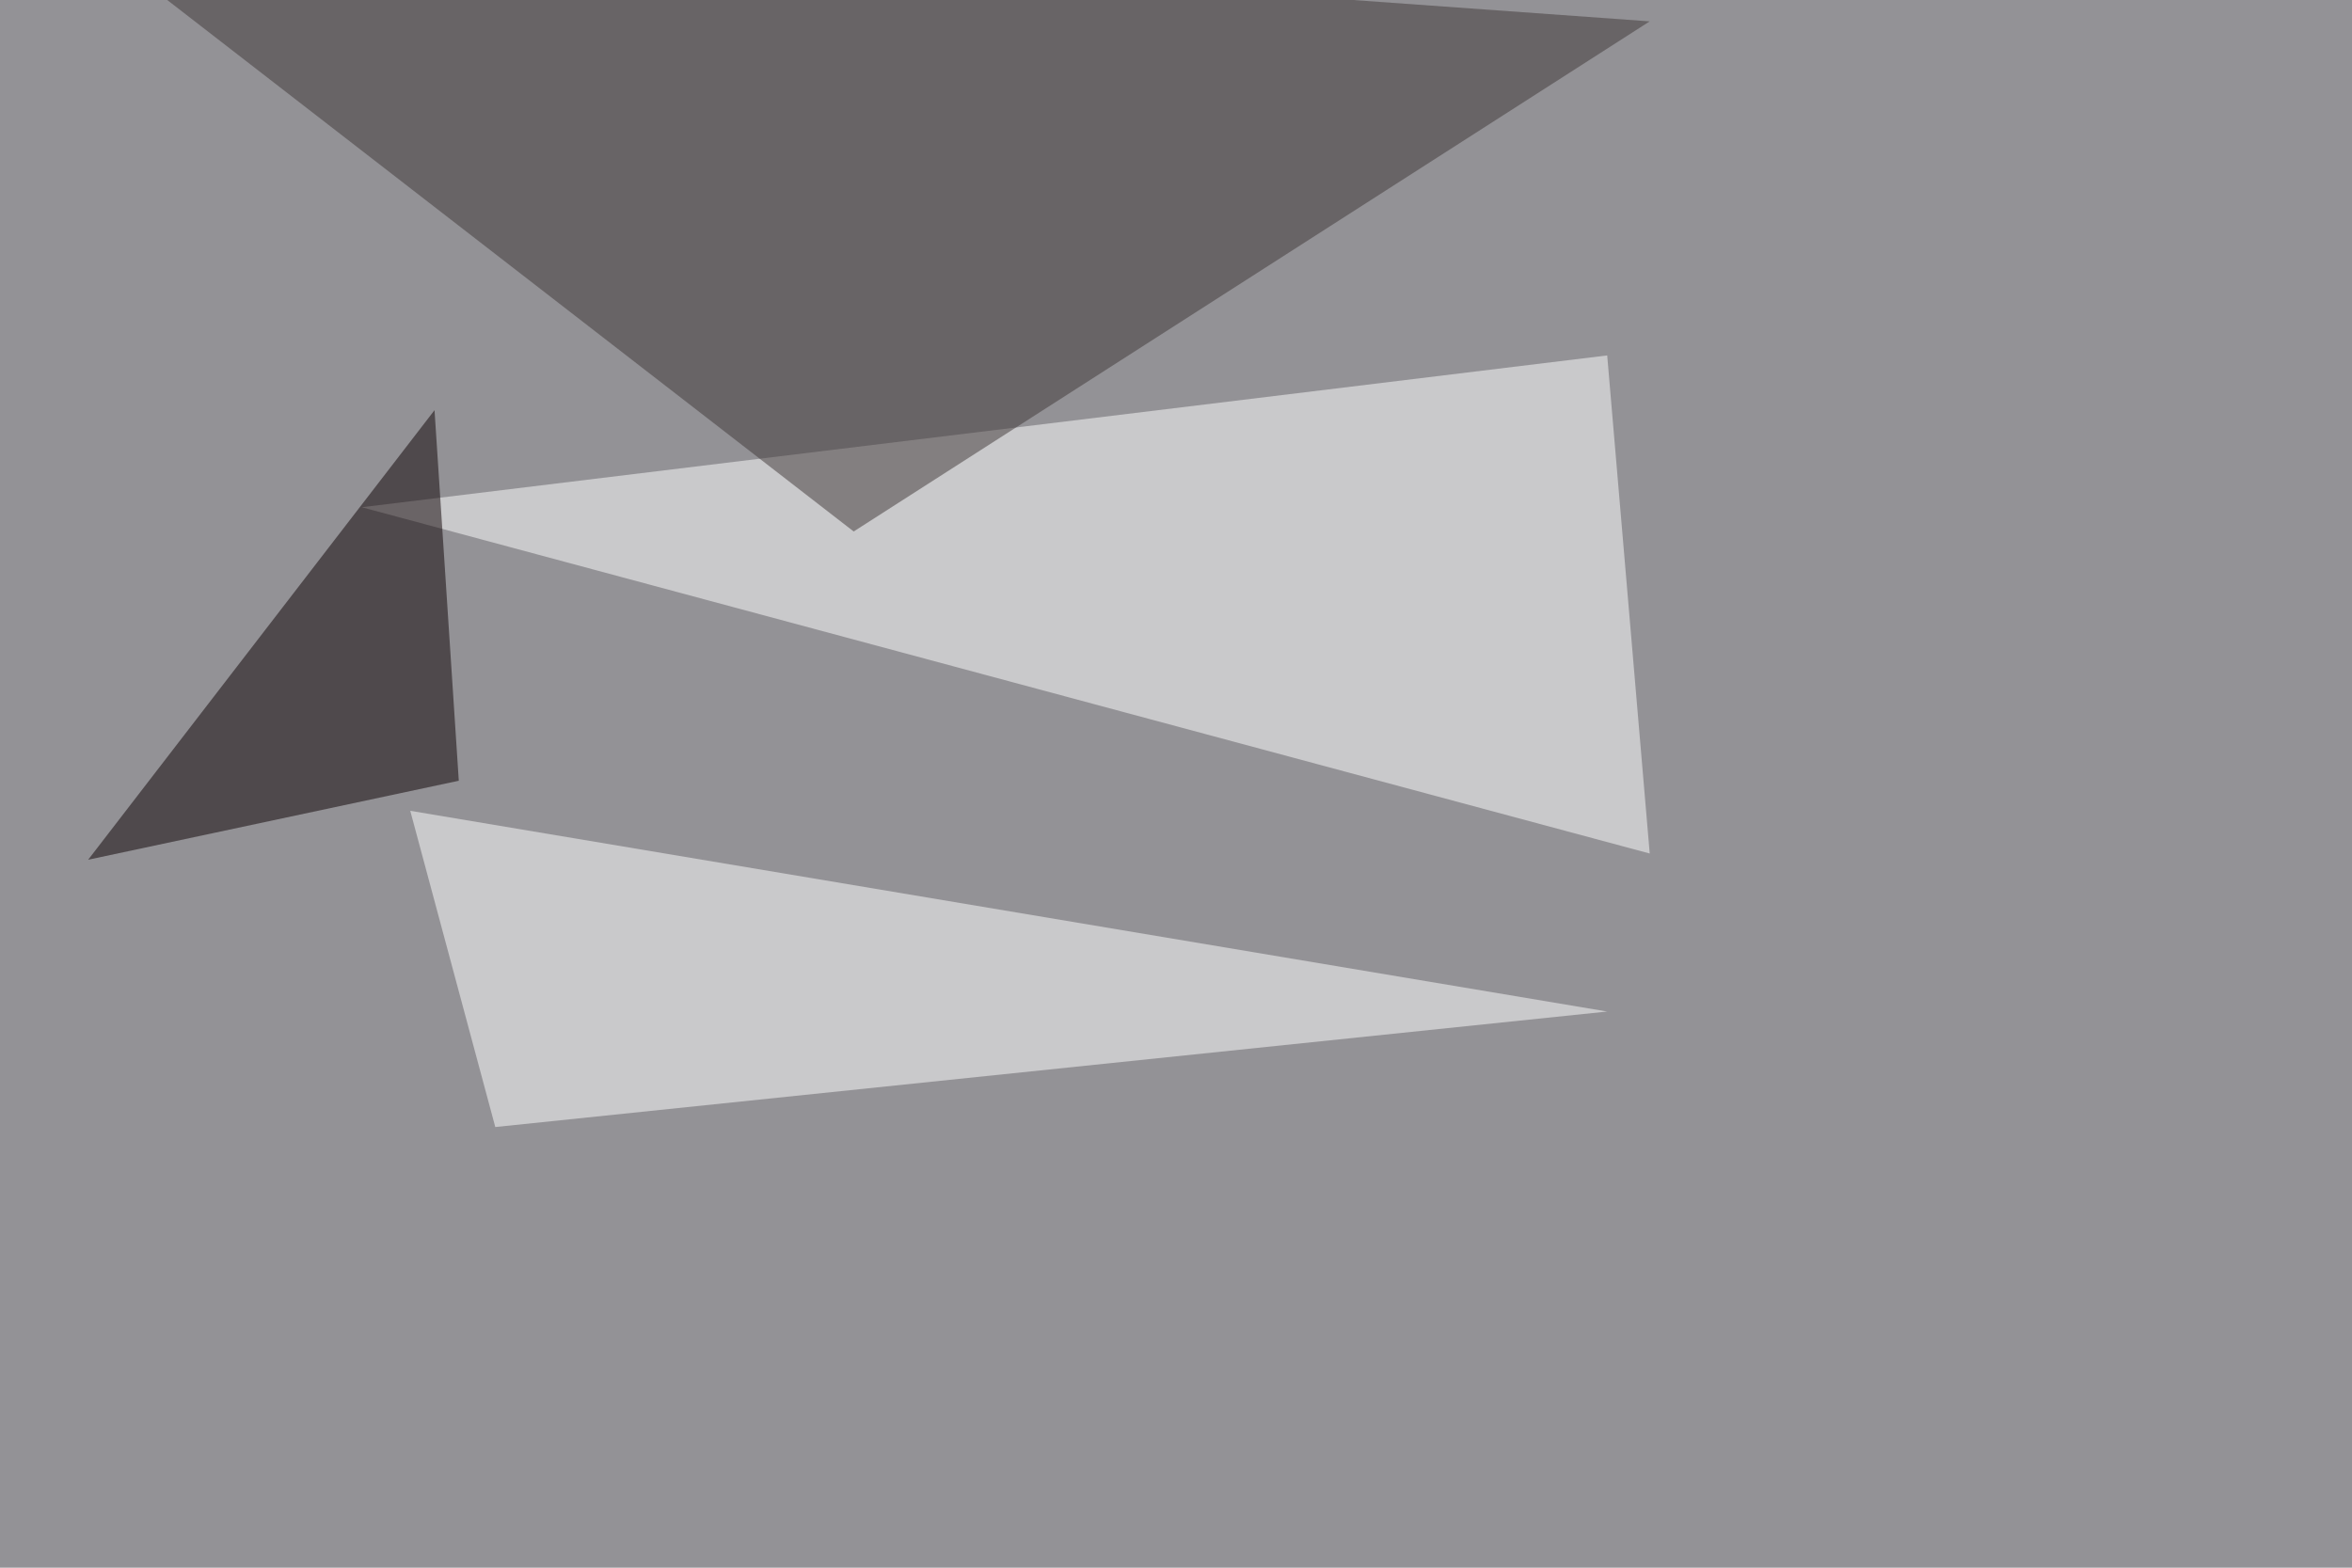
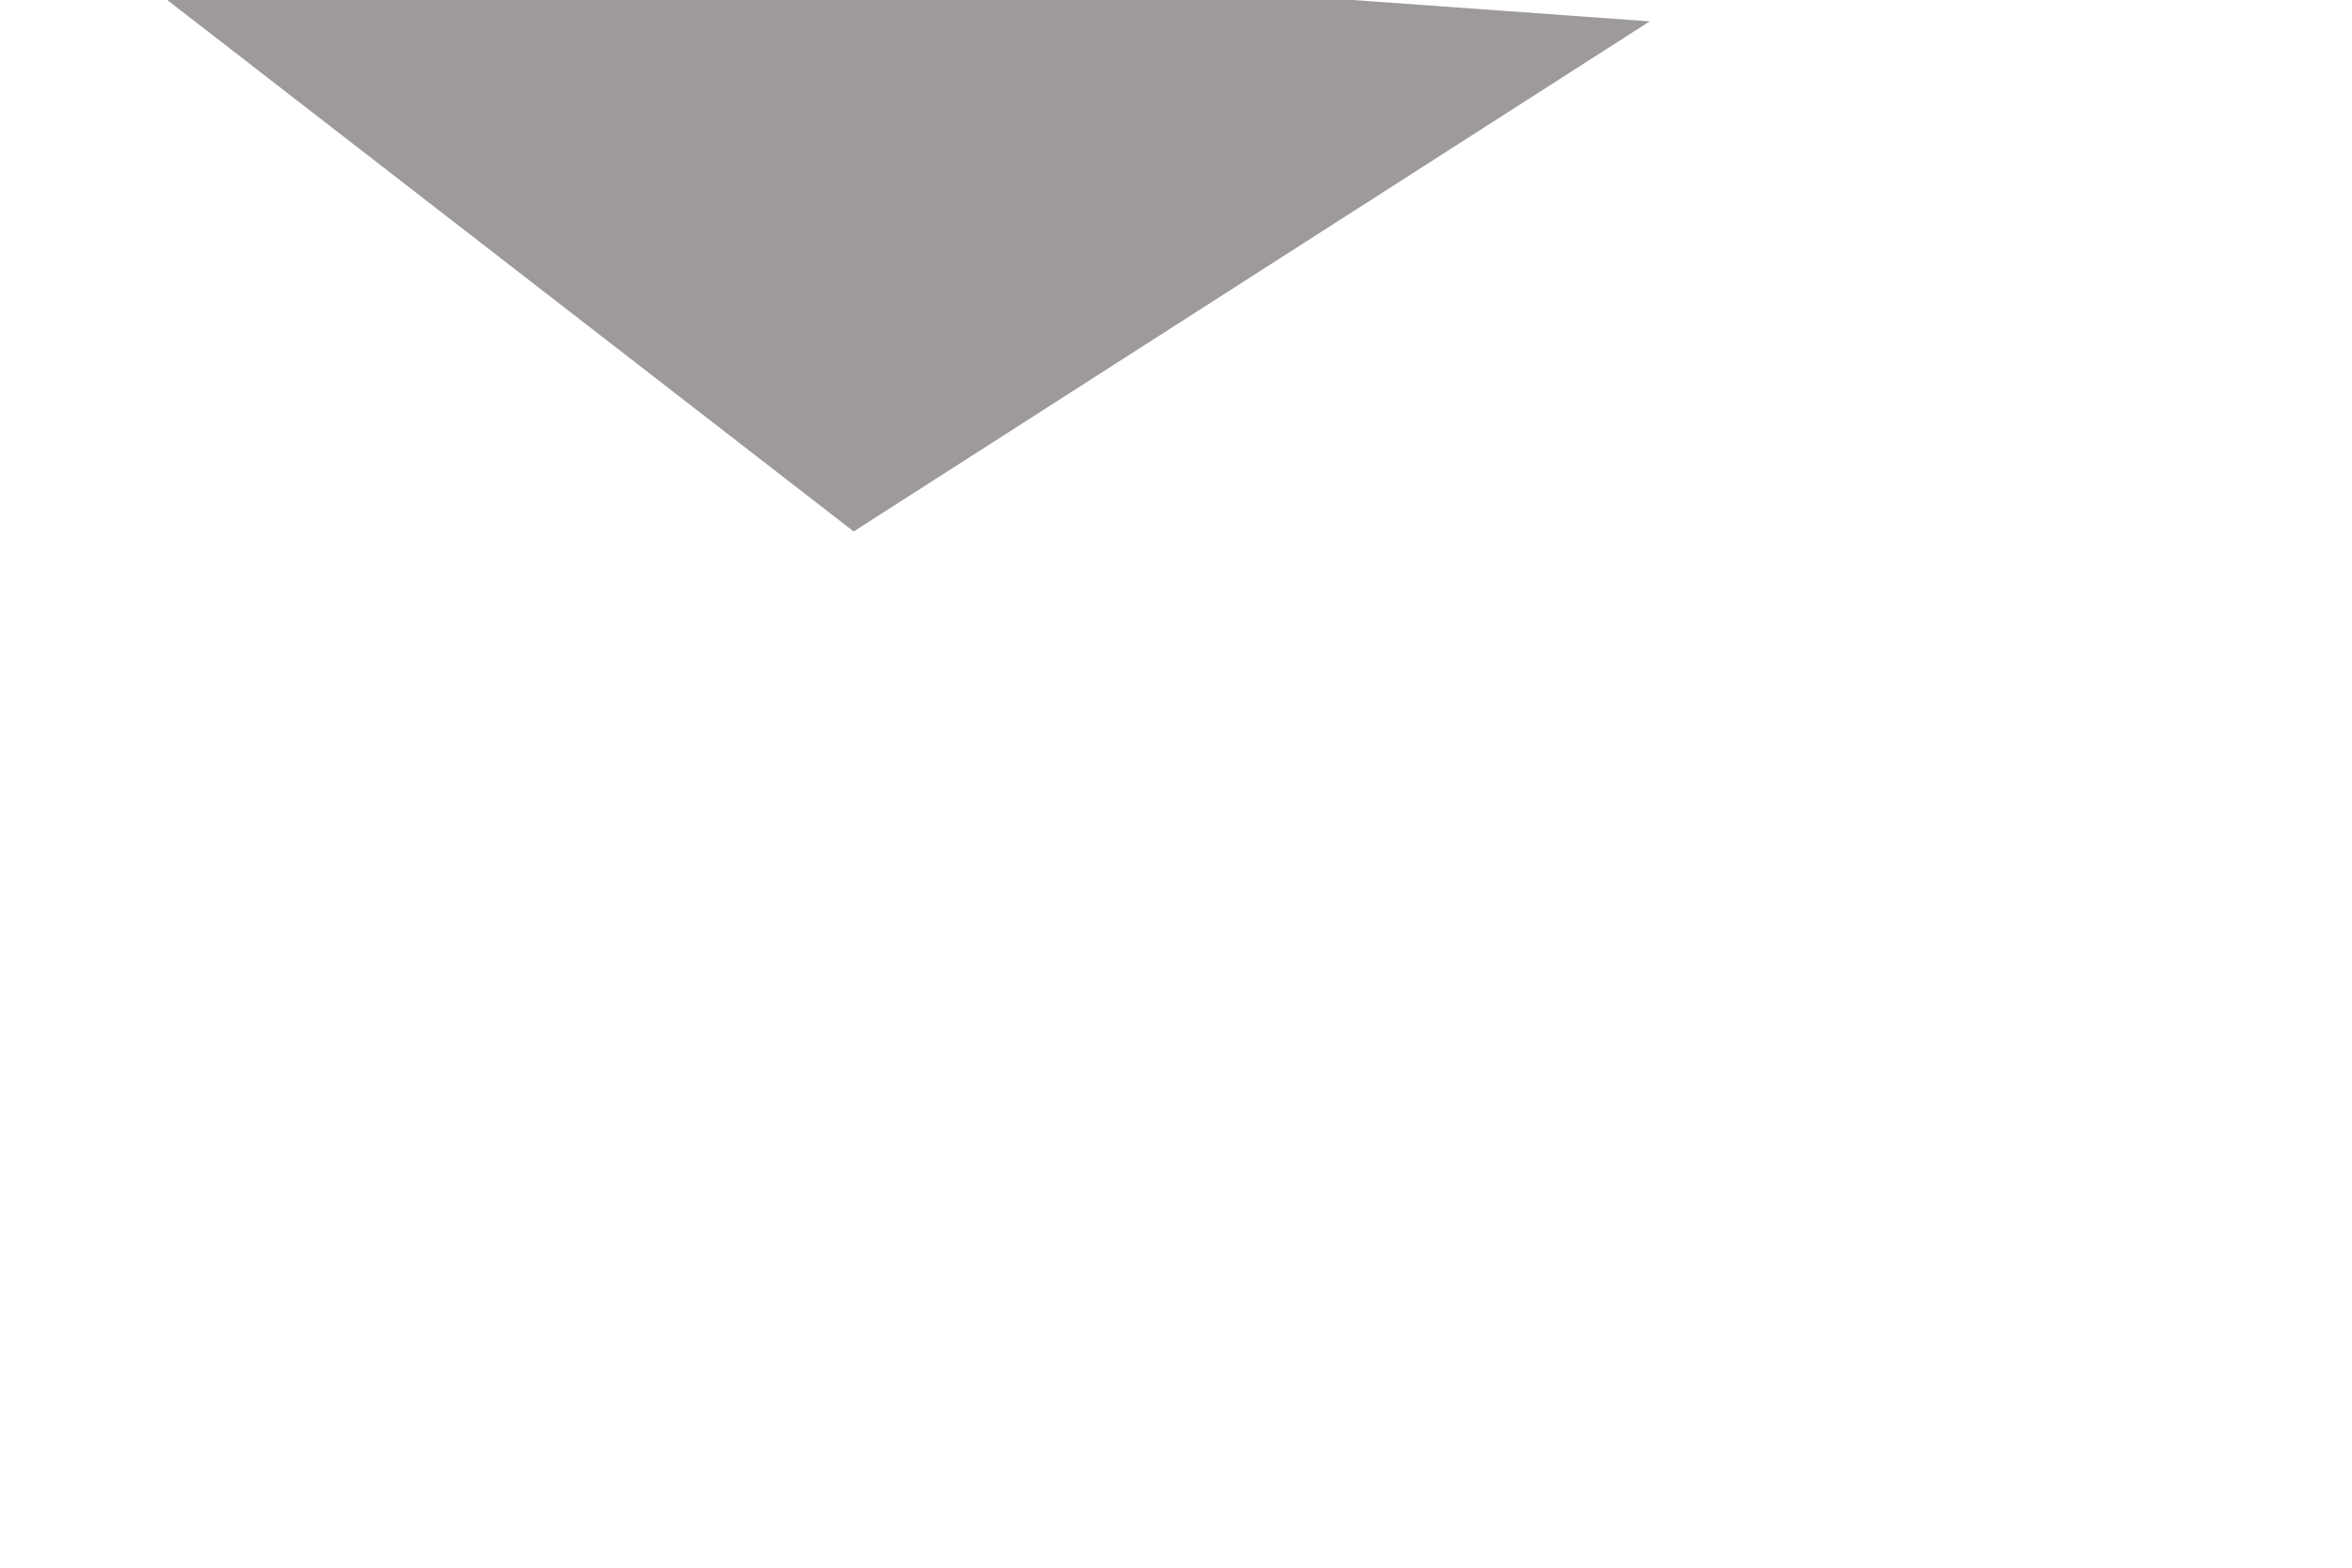
<svg xmlns="http://www.w3.org/2000/svg" width="1134" height="756">
  <filter id="a">
    <feGaussianBlur stdDeviation="55" />
  </filter>
-   <rect width="100%" height="100%" fill="#939296" />
  <g filter="url(#a)">
    <g fill-opacity=".5">
-       <path fill="#fff" d="M774.9 171.4l20.5 240.2-621-167z" />
      <path fill="#3e3737" d="M795.4 10.3L22-45.4l389.6 301.7z" />
-       <path fill="#fff" d="M238.8 543.5l536.1-55.7L197.8 391z" />
-       <path fill="#0d0003" d="M221.2 376.5l-11.7-178.7-167 216.8z" />
    </g>
  </g>
</svg>